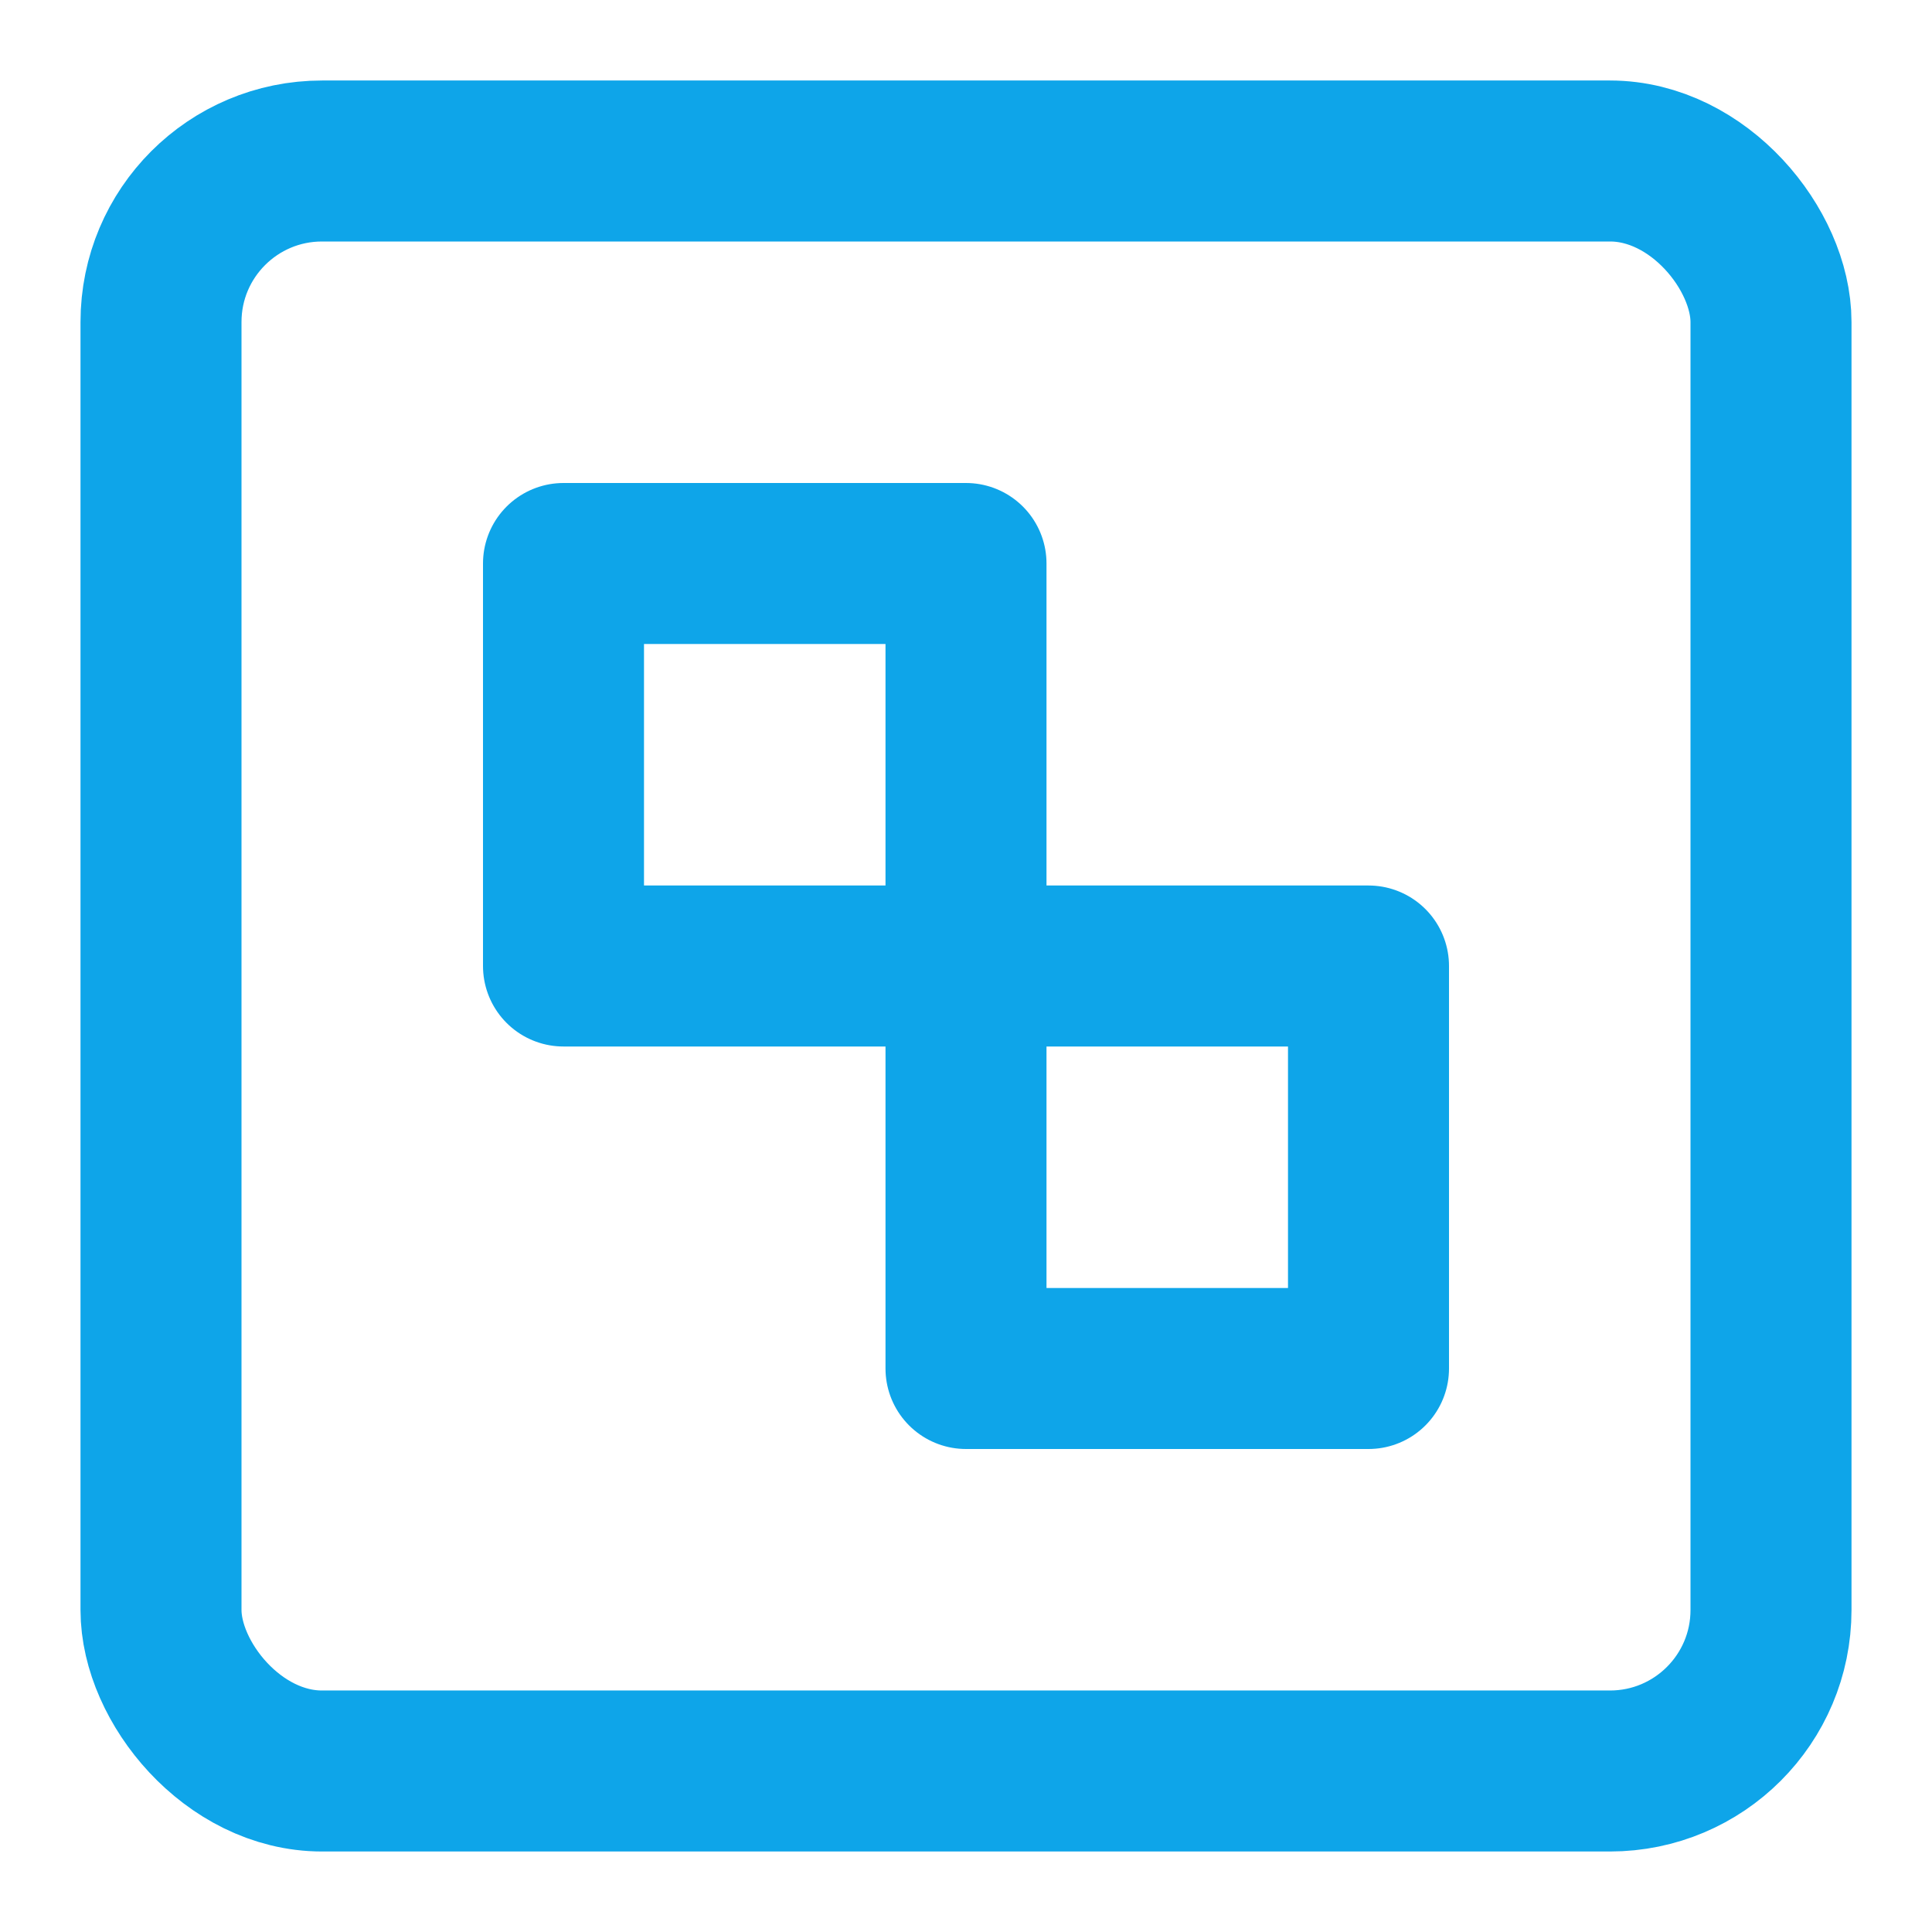
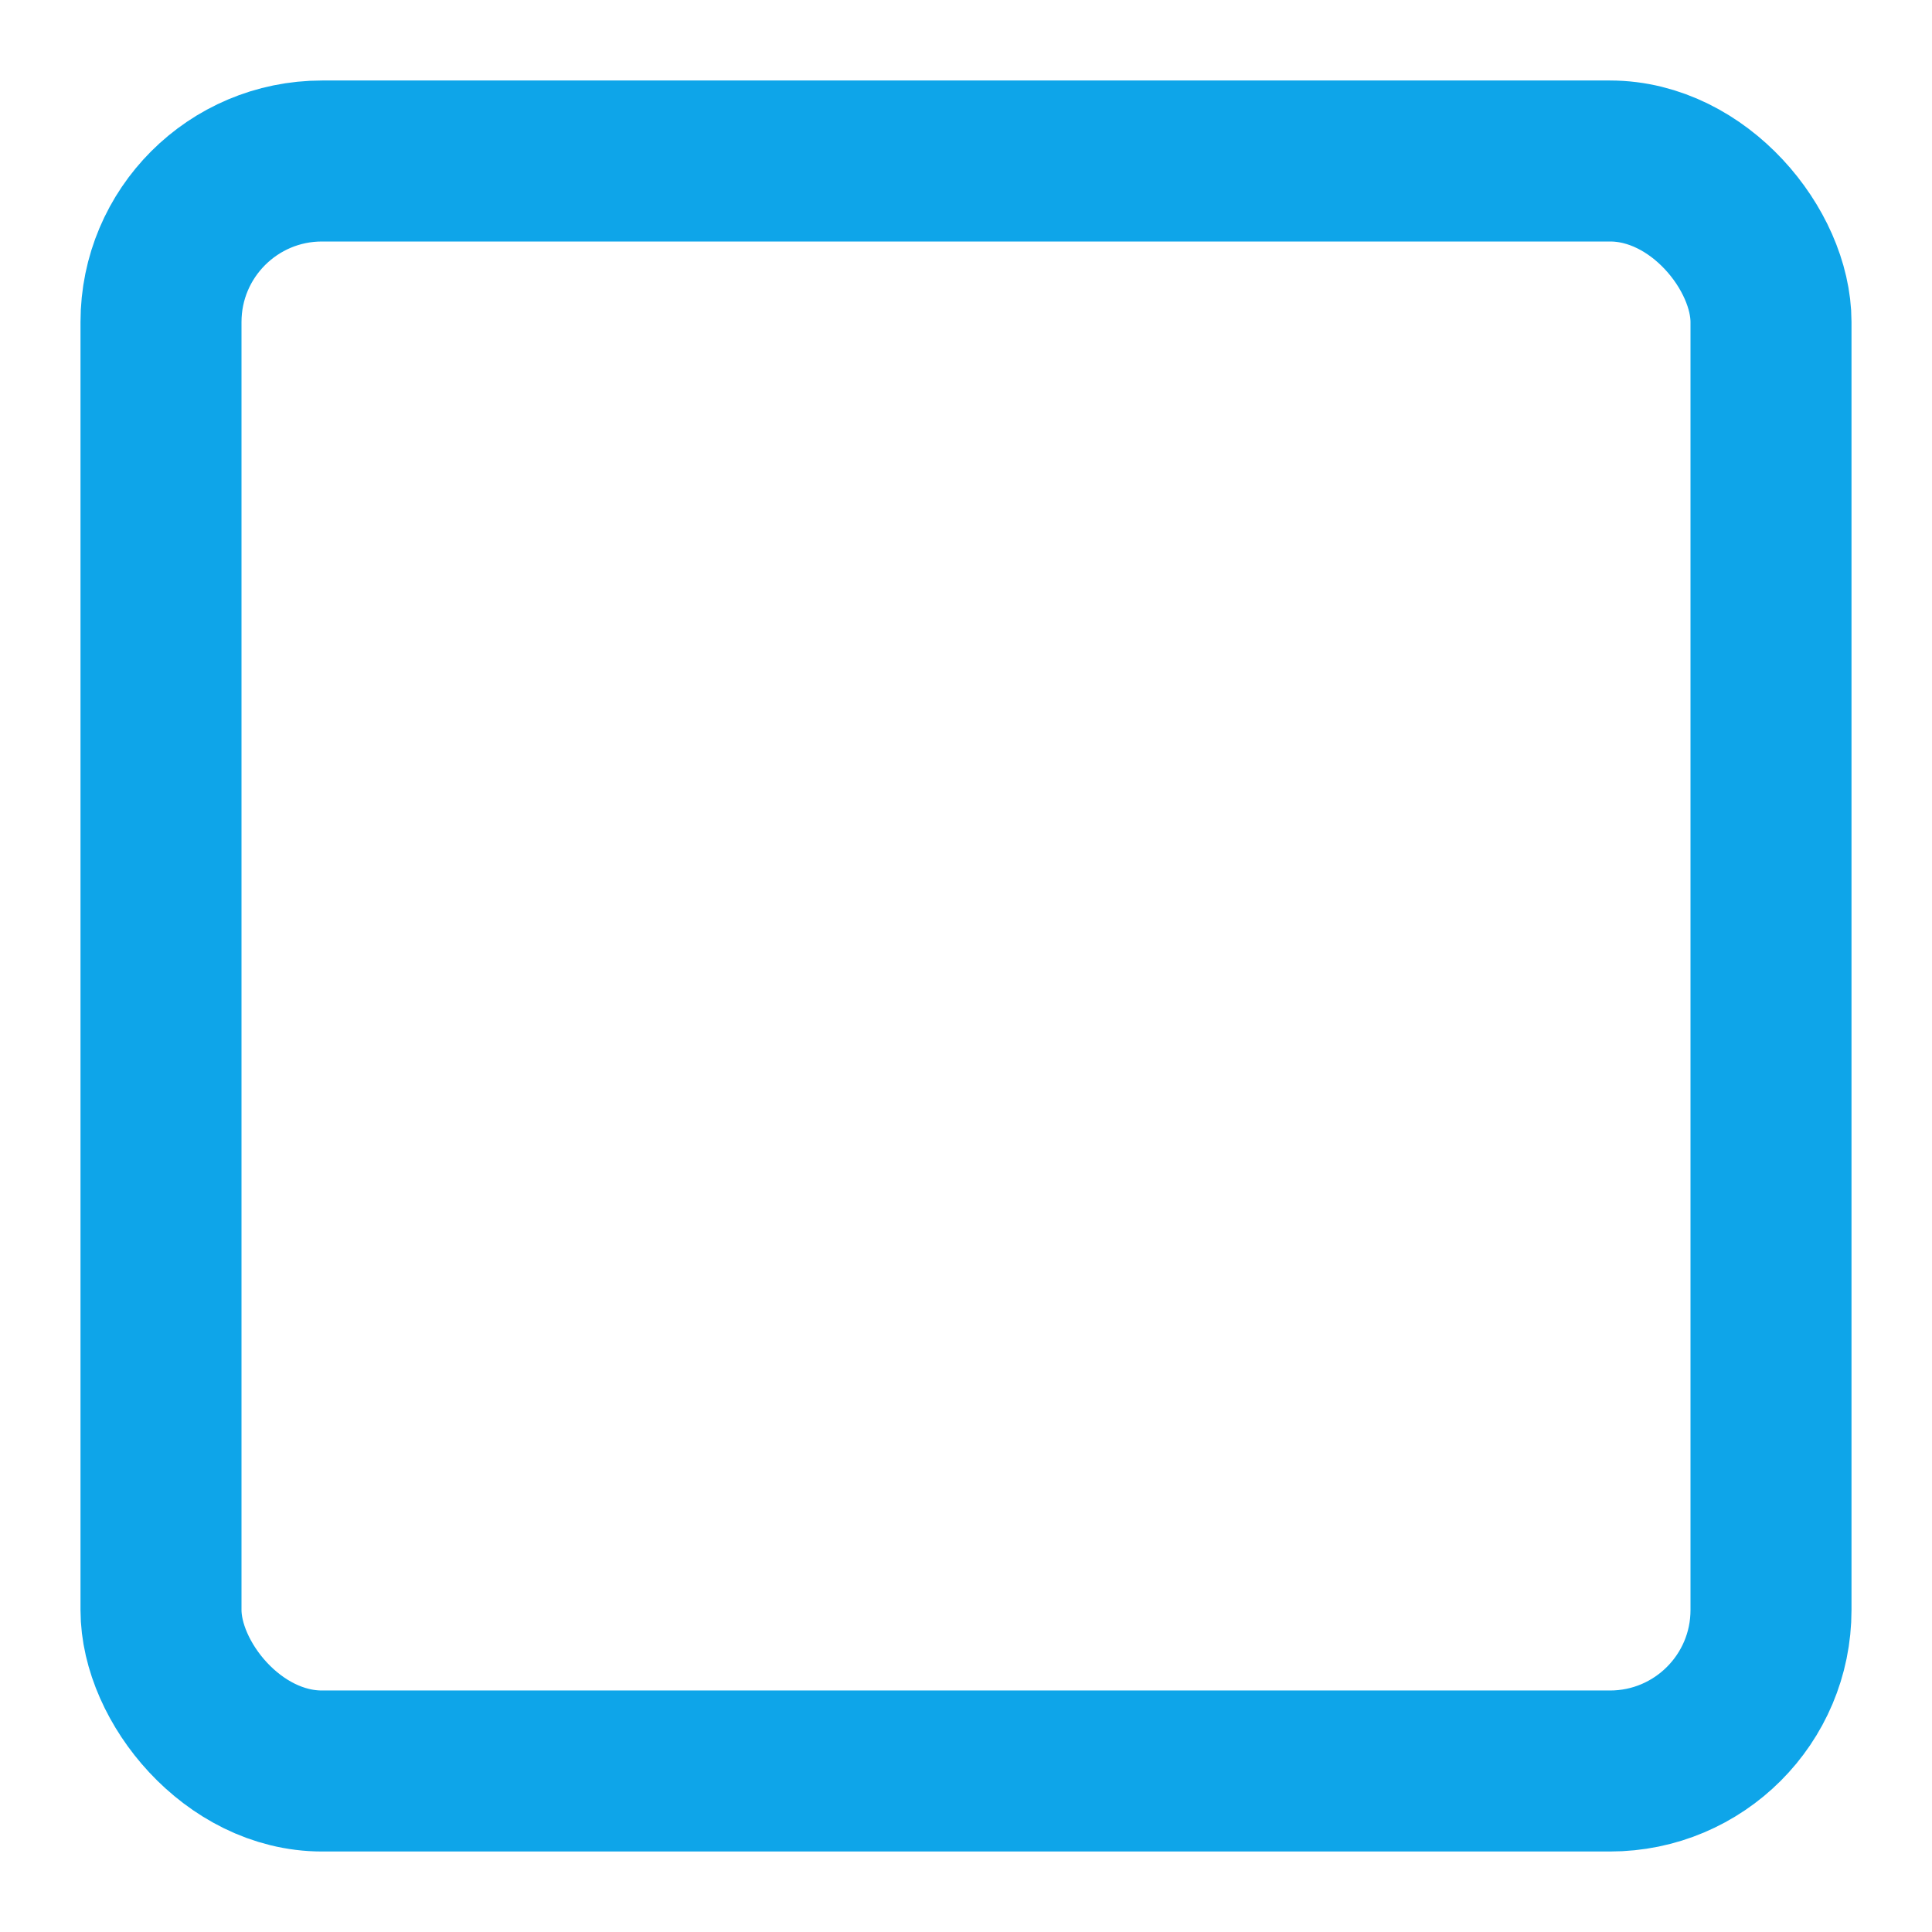
<svg xmlns="http://www.w3.org/2000/svg" viewBox="0 0 24 24" fill="none" stroke="#0ea5e9" stroke-width="2" stroke-linecap="round" stroke-linejoin="round">
  <rect x="2" y="2" width="20" height="20" rx="2" ry="2" />
-   <rect x="7" y="7" width="5" height="5" />
-   <rect x="12" y="12" width="5" height="5" />
</svg>